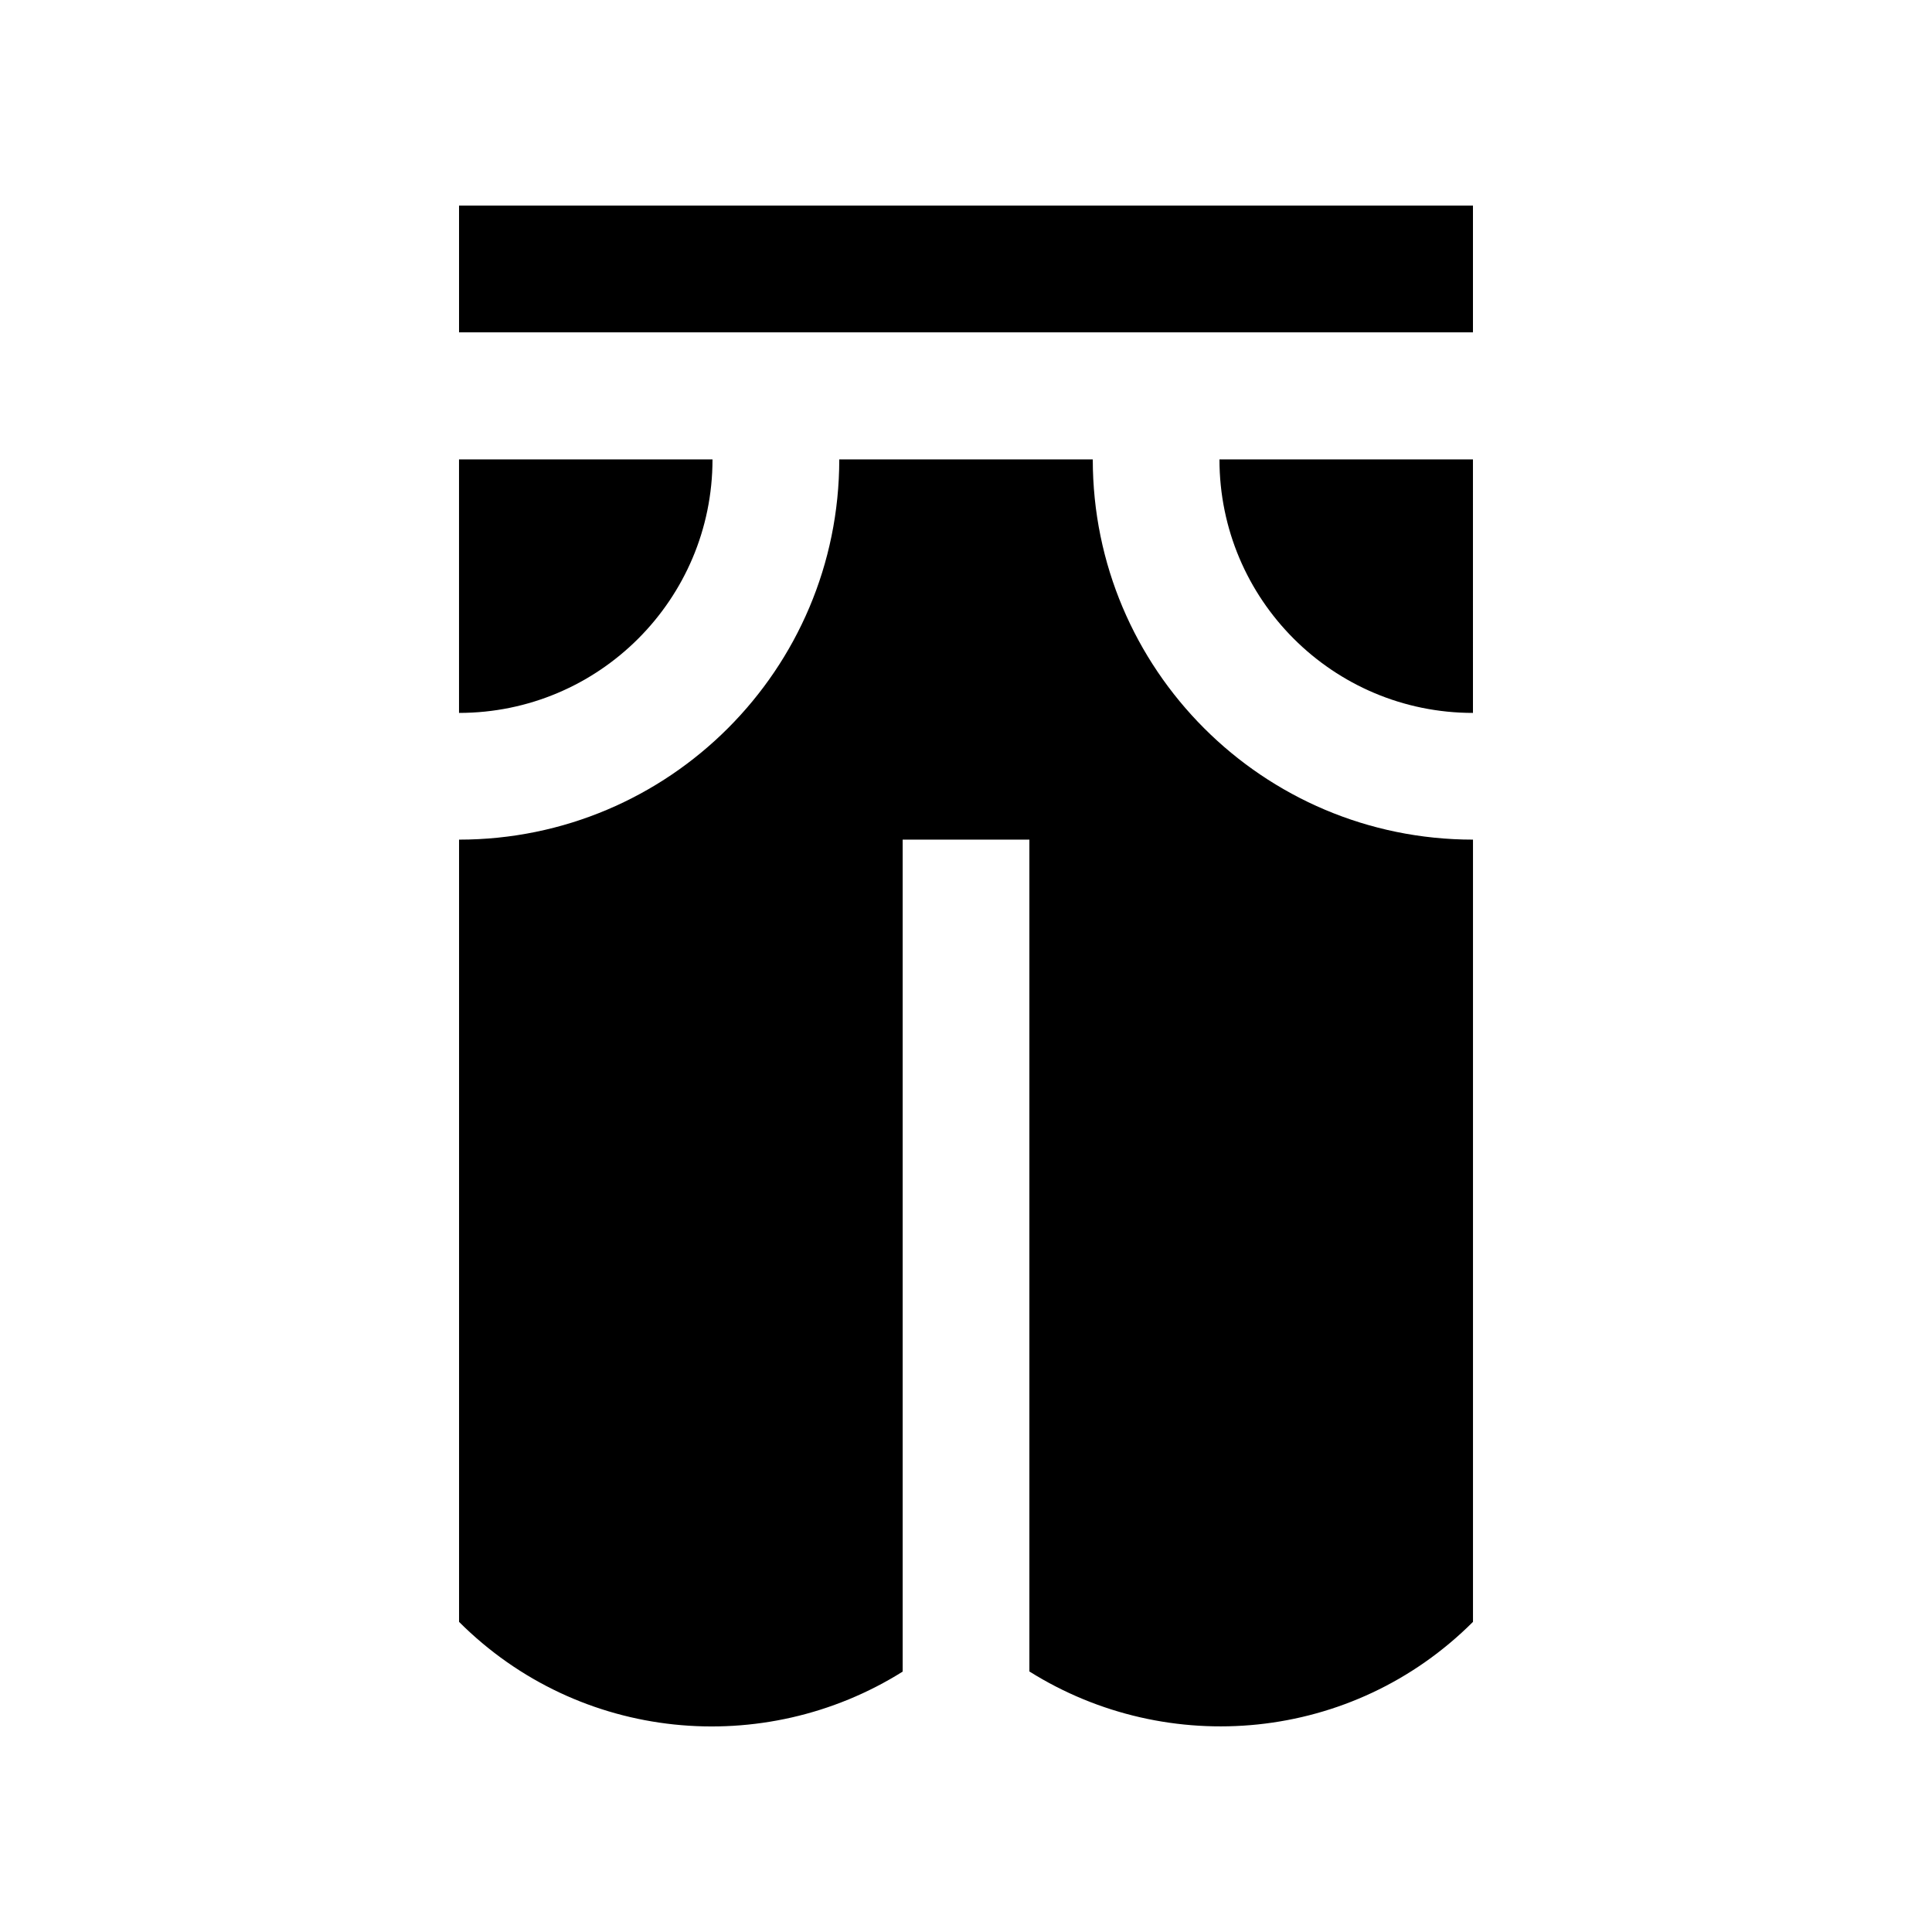
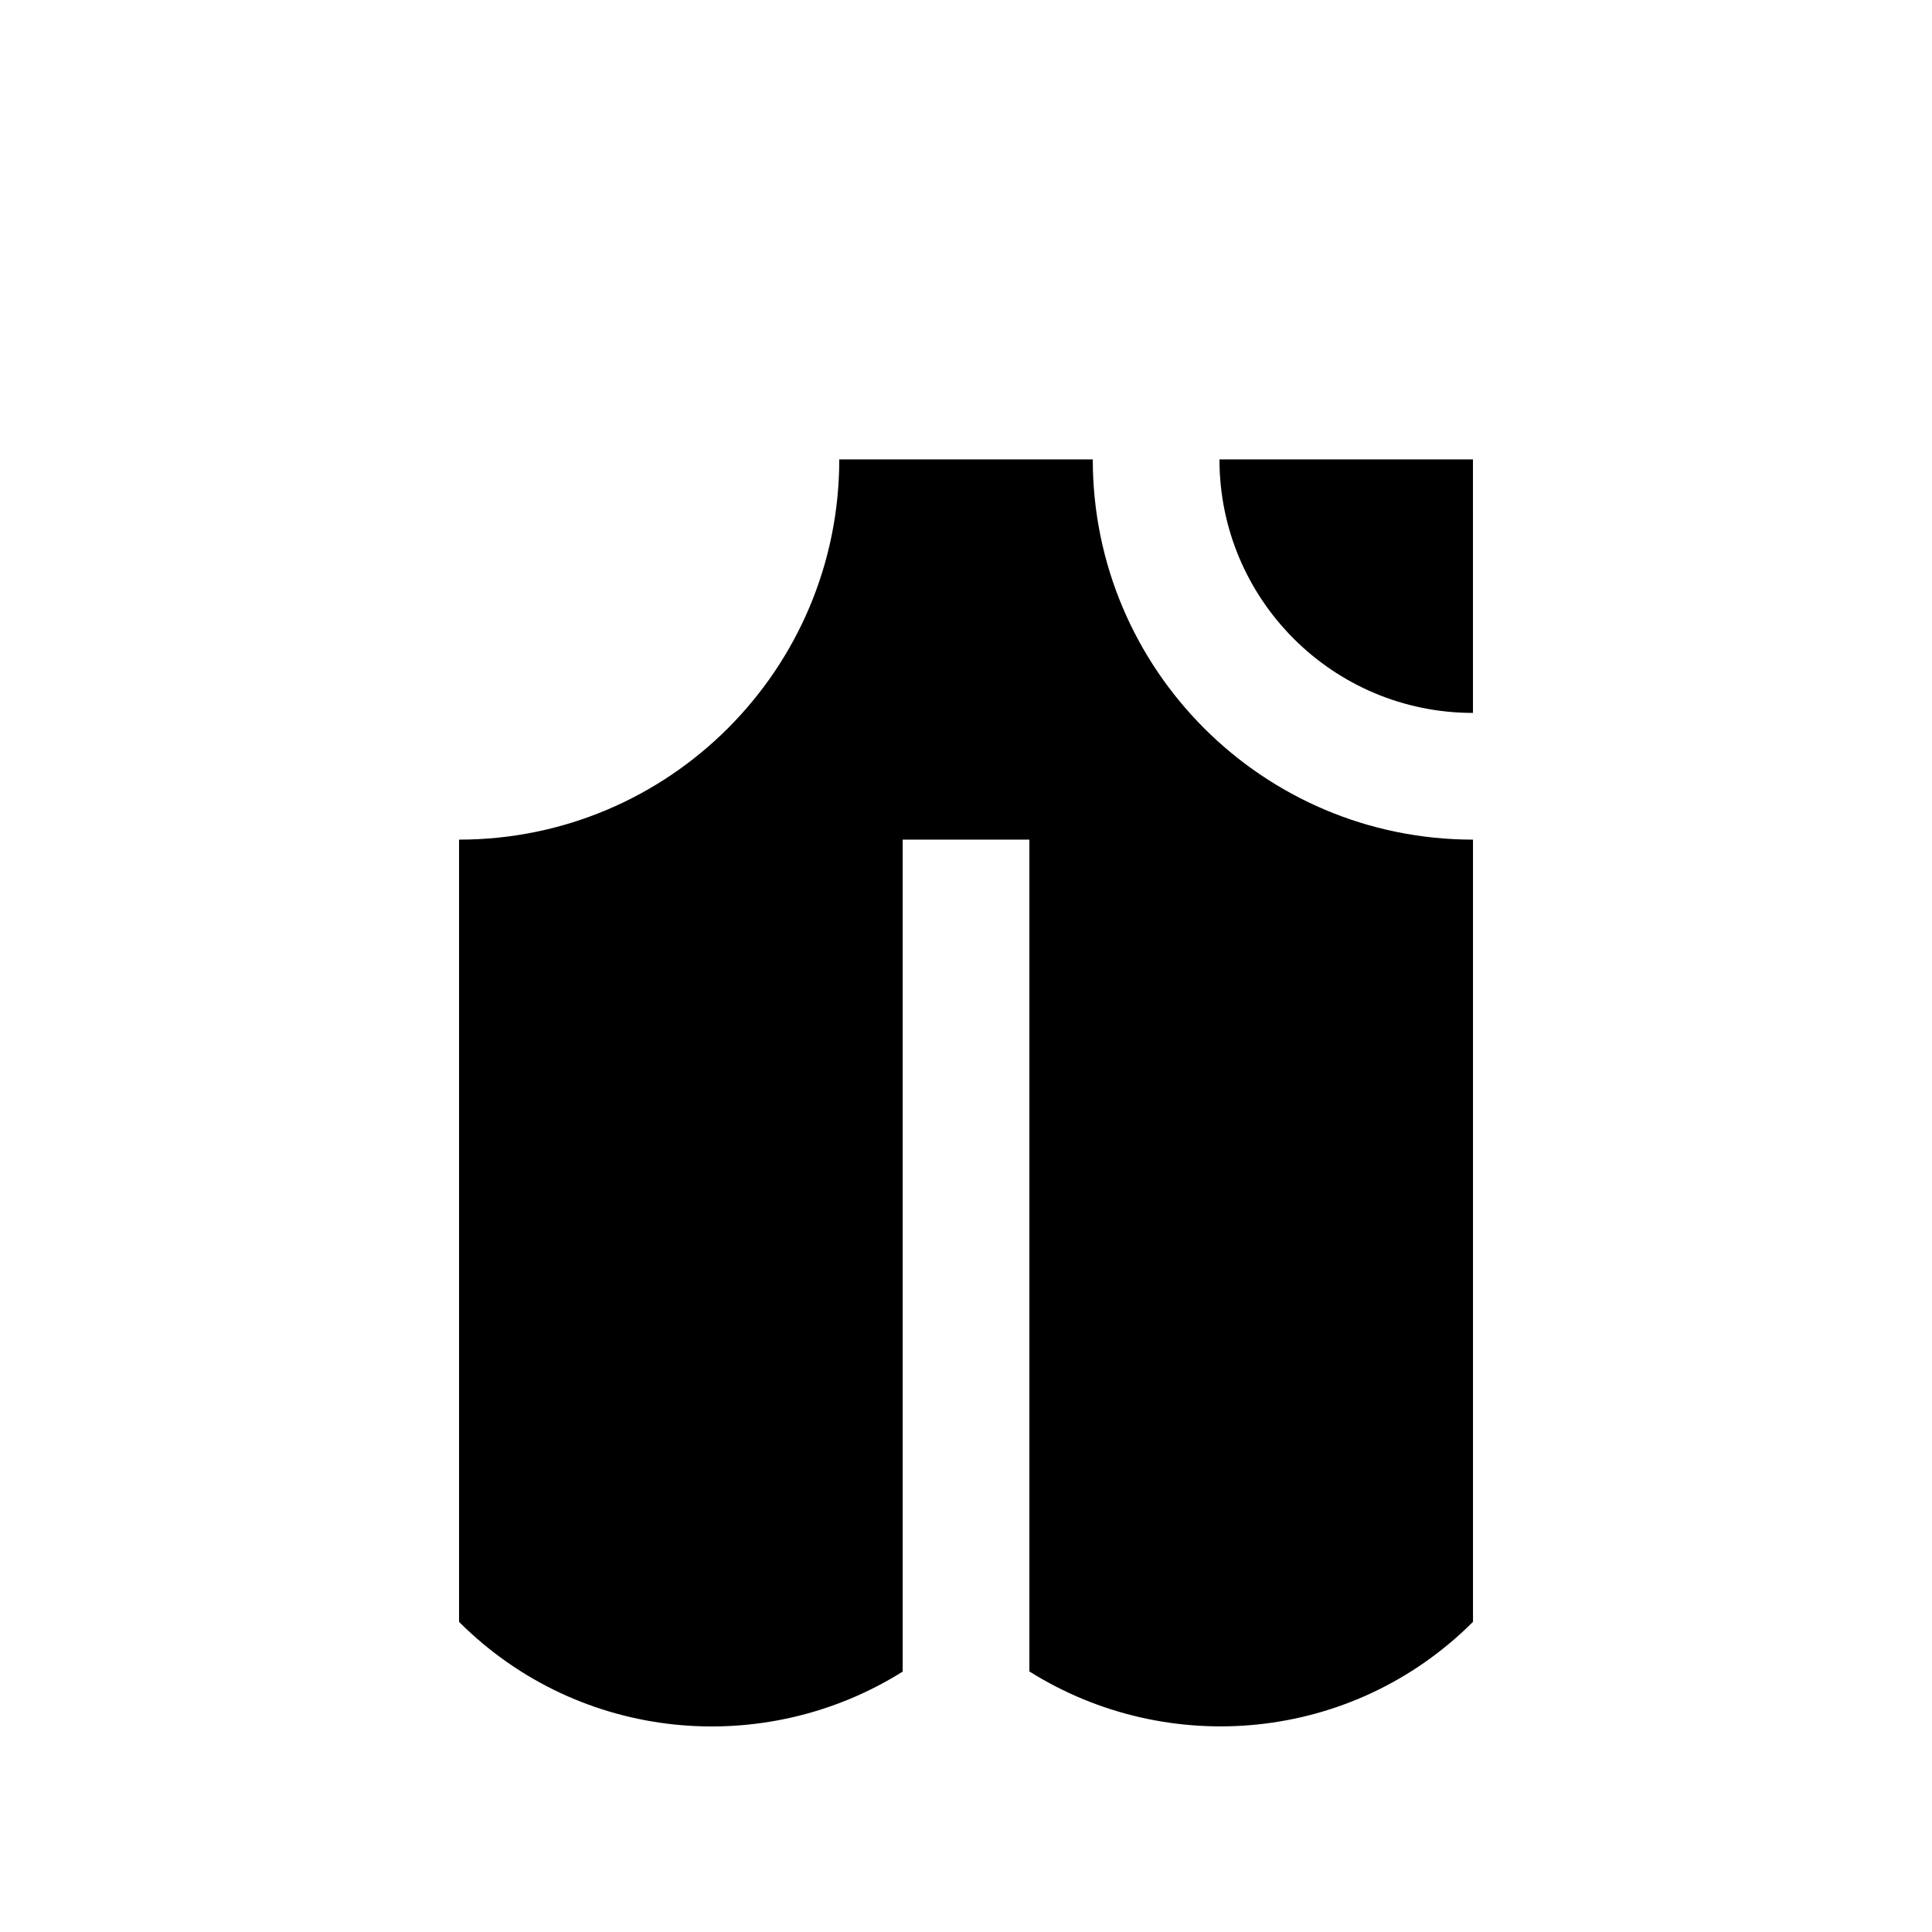
<svg xmlns="http://www.w3.org/2000/svg" fill="#000000" width="800px" height="800px" version="1.1" viewBox="144 144 512 512">
  <g>
-     <path d="m265.65 198.48h268.7v33.594h-268.7z" />
-     <path d="m332.82 265.75h-67.176v67.18c37.078-0.004 67.176-30.086 67.176-67.18z" />
    <path d="m467.17 265.75c0 37.094 30.062 67.18 67.18 67.18l-0.004-67.18z" />
    <path d="m433.59 265.75h-67.176c0 55.664-45.133 100.76-100.76 100.76v207.3c31.93 31.91 80.855 36.215 117.56 13.184v-220.48h33.582v220.44c36.688 23.023 85.605 18.793 117.56-13.145v-207.3c-55.664 0-100.76-45.137-100.76-100.76z" />
  </g>
</svg>